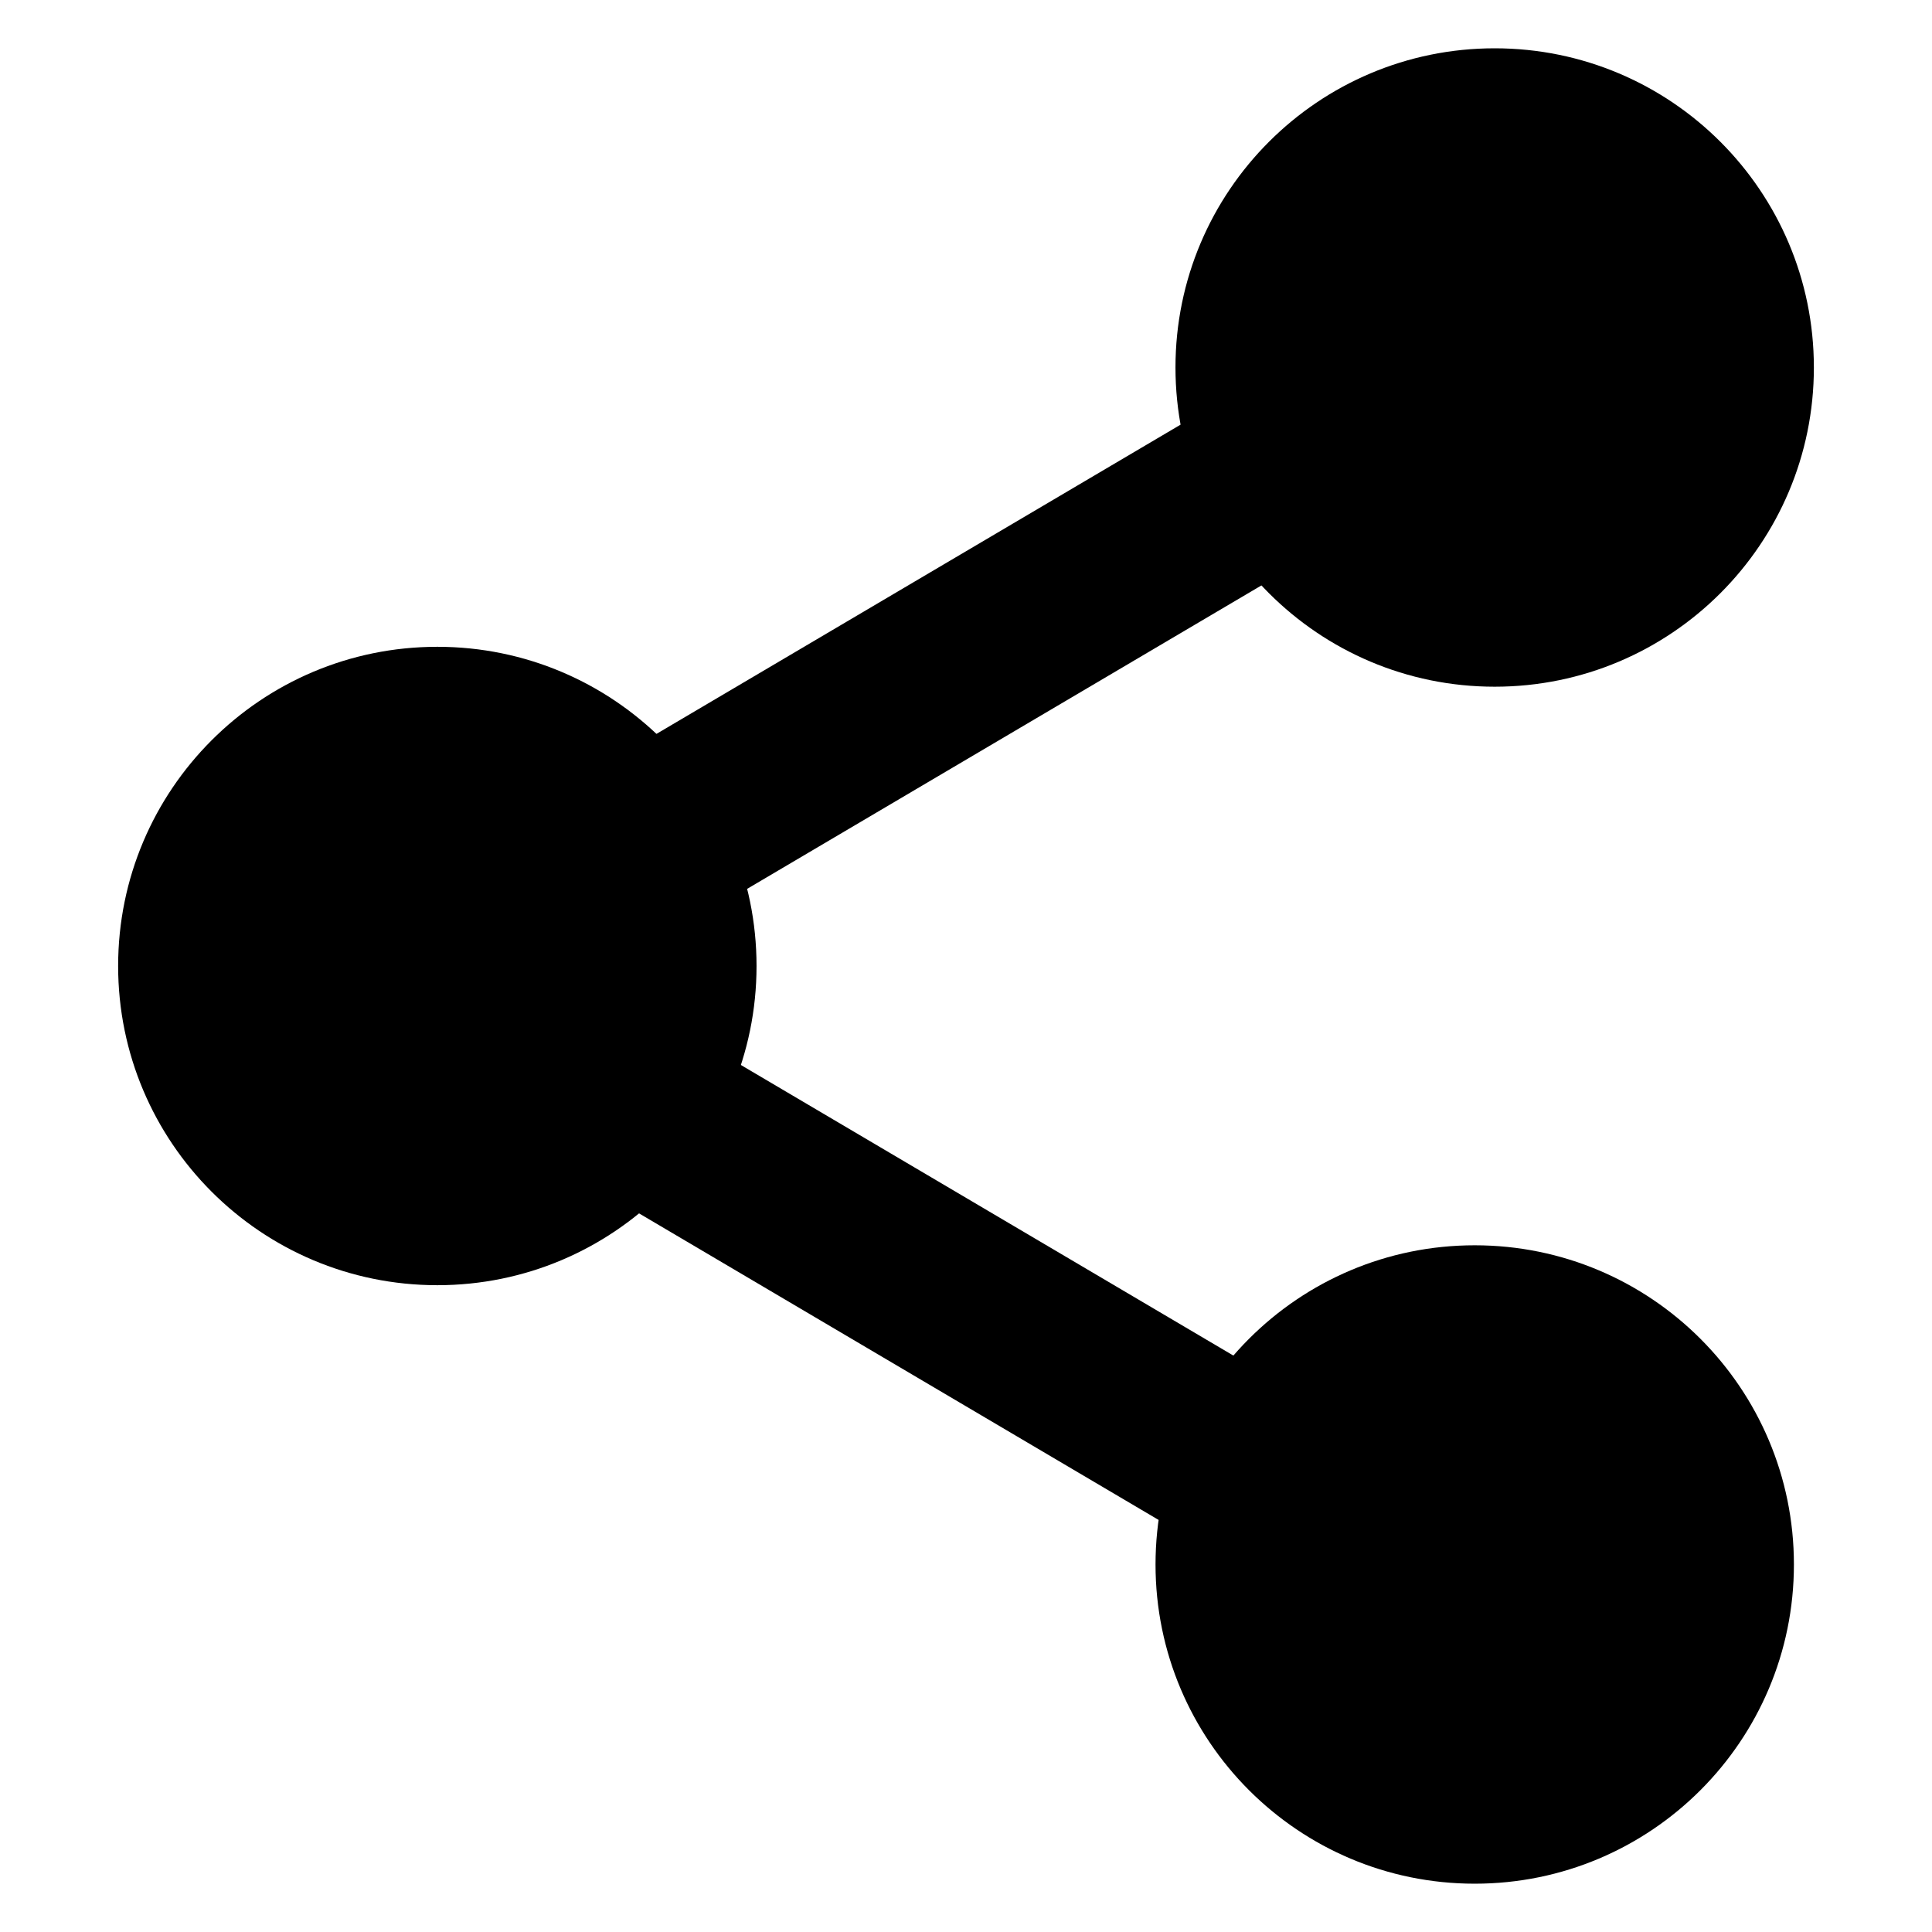
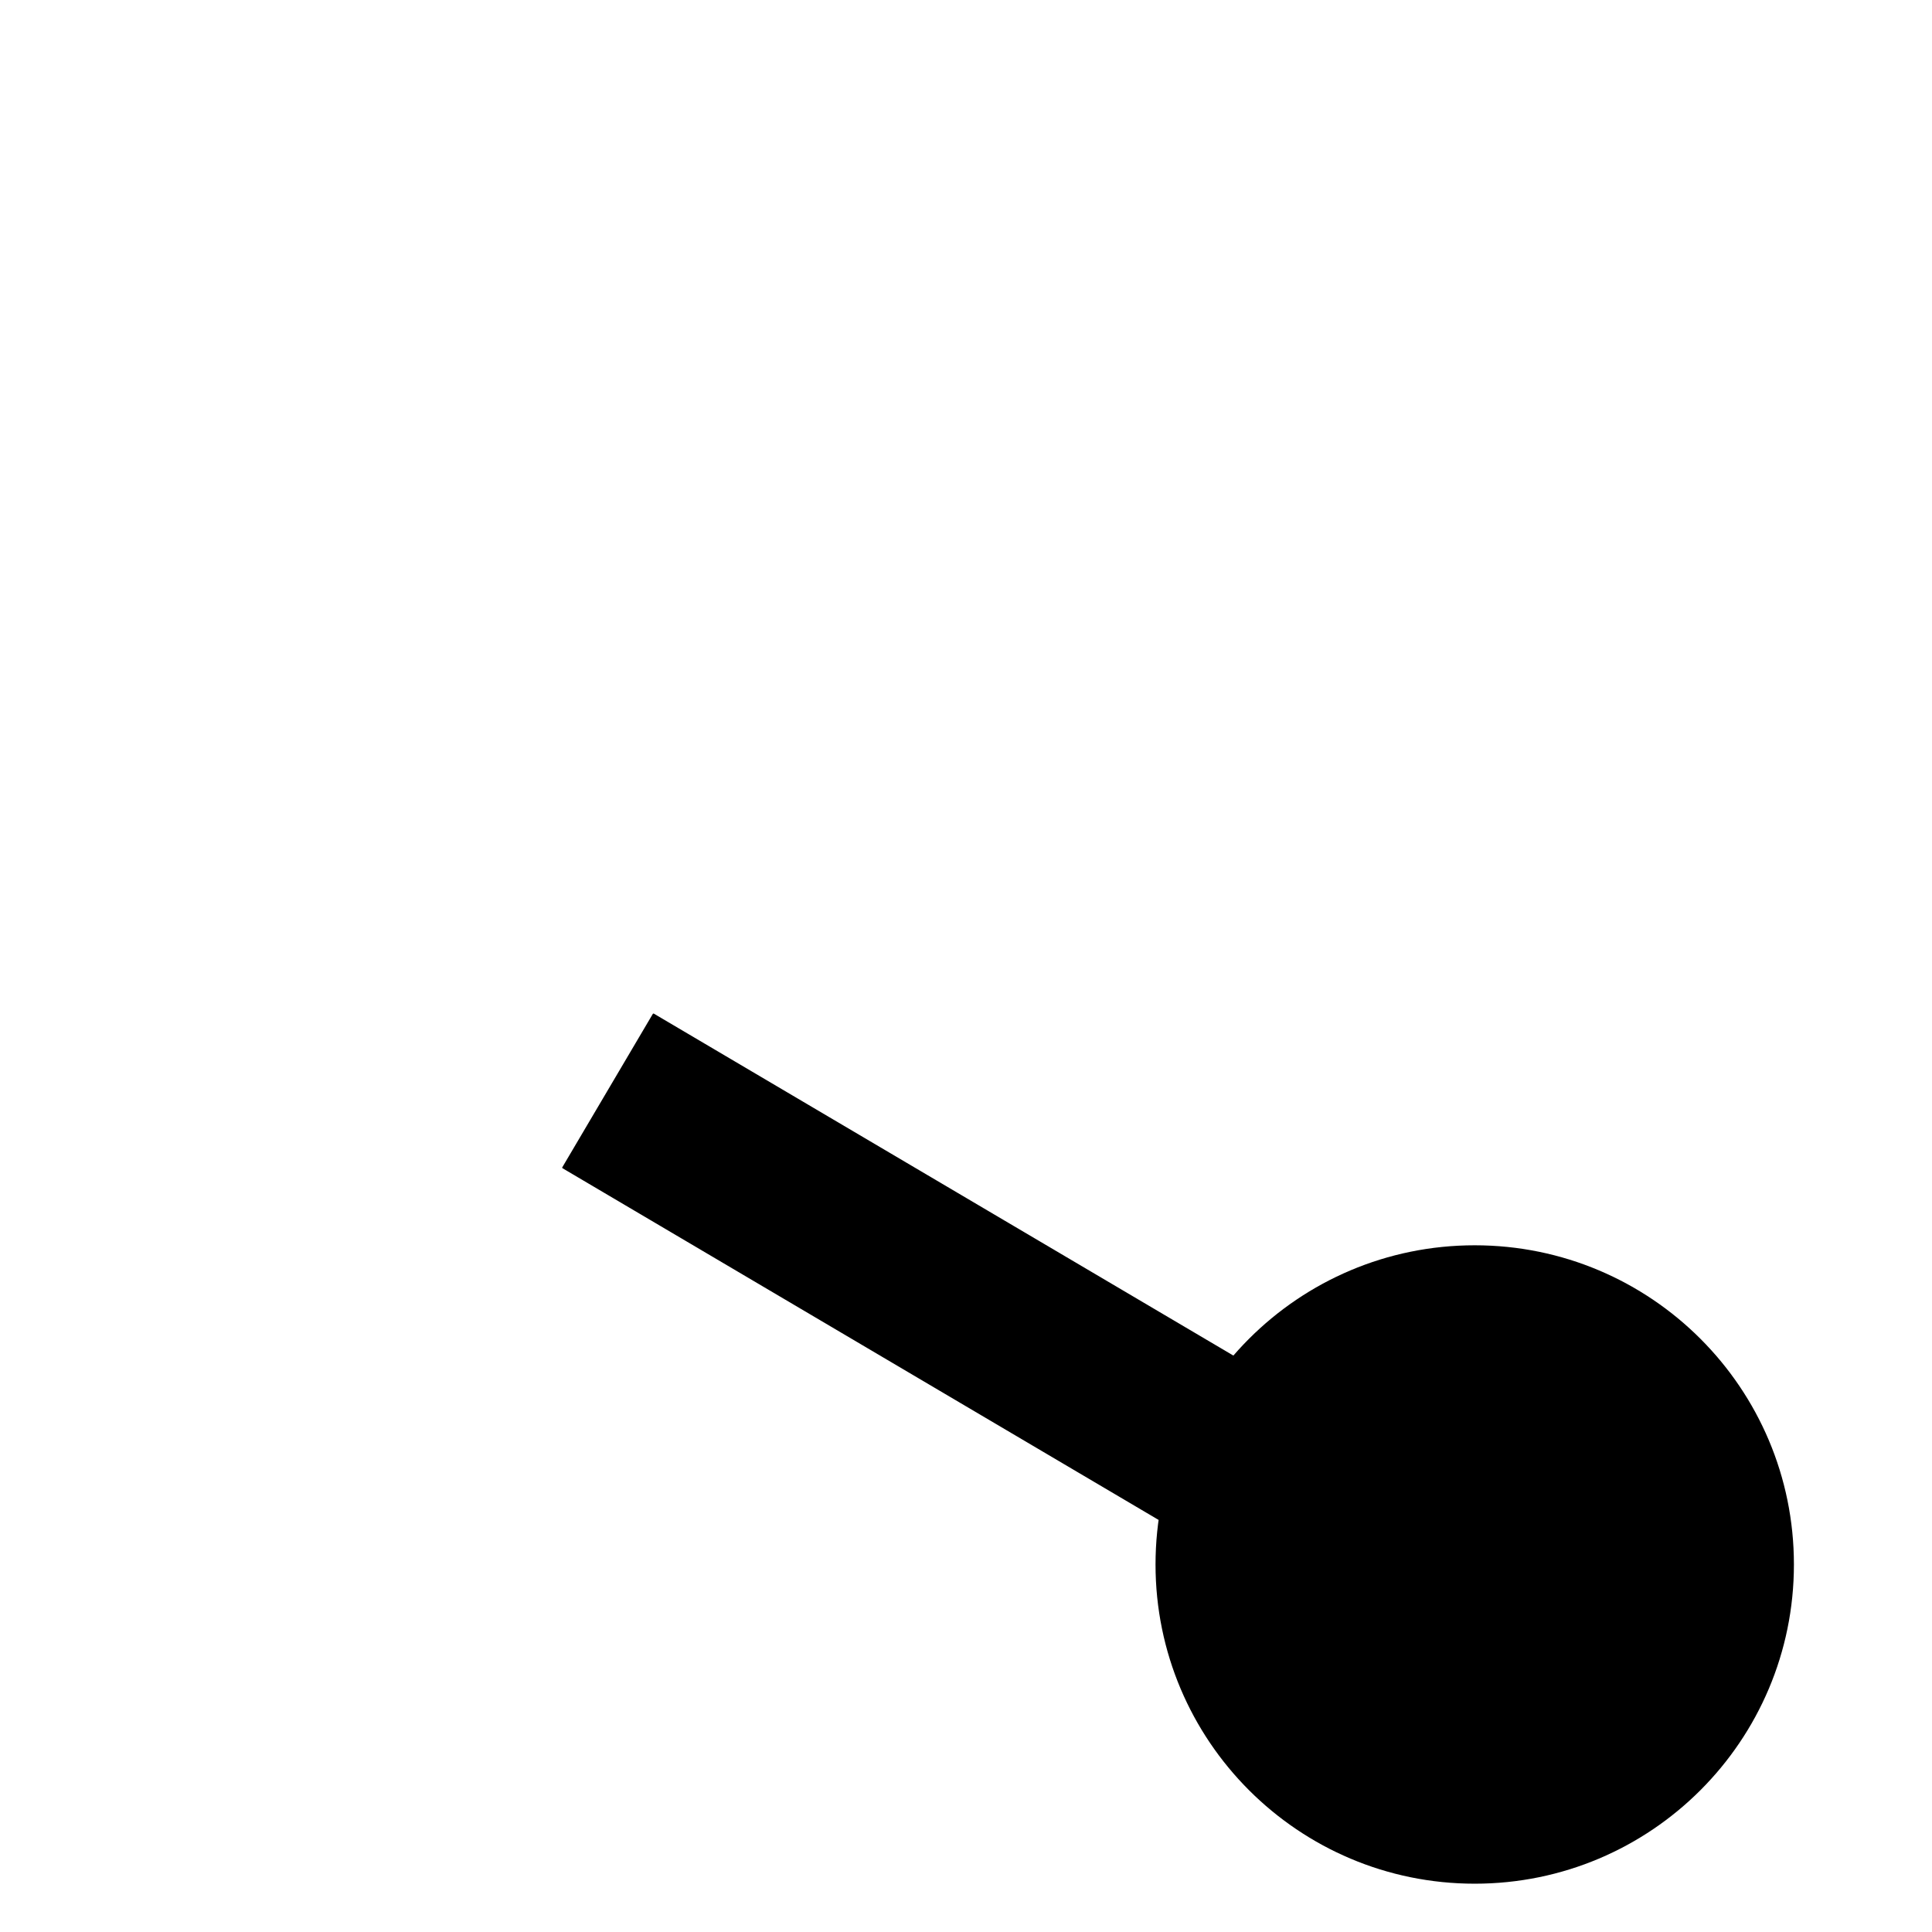
<svg xmlns="http://www.w3.org/2000/svg" width="3600pt" height="3600pt" version="1.1" viewBox="0 0 3600 3600">
-   <path d="m1409.7 1800c0 328.48-266.3 594.79-594.79 594.79-328.48 0-594.79-266.3-594.79-594.79 0-328.49 266.3-594.79 594.79-594.79 328.48 0 594.79 266.29 594.79 594.79" />
-   <path d="m3379.9 684.79c0 328.48-266.3 594.79-594.79 594.79-328.48 0-594.79-266.3-594.79-594.79-0.004-328.49 266.29-594.79 594.78-594.79 328.48 0 594.79 266.3 594.79 594.79" />
  <path d="m3342.7 2915.2c0 328.48-266.28 594.79-594.79 594.79-328.48 0-594.76-266.3-594.76-594.79 0-328.49 266.28-594.79 594.76-594.79 328.51 0 594.79 266.3 594.79 594.79" />
-   <path d="m1047.8 1472.6 168.63 285.77c0.379 0.652 1.355 0.805 1.883 0.477l1446.5-853.47c0.652-0.375 0.879-1.23 0.477-1.883l-168.63-285.77c-0.375-0.652-1.355-0.805-1.883-0.477l-1446.5 853.47c-0.652 0.379-0.879 1.23-0.477 1.883z" />
  <path d="m1047.8 2175 168.63-285.77c0.379-0.652 1.355-0.805 1.883-0.477l1446.5 853.47c0.652 0.375 0.879 1.23 0.477 1.883l-168.63 285.77c-0.375 0.652-1.355 0.805-1.883 0.477l-1446.5-853.47c-0.652-0.379-0.879-1.23-0.477-1.887z" />
</svg>